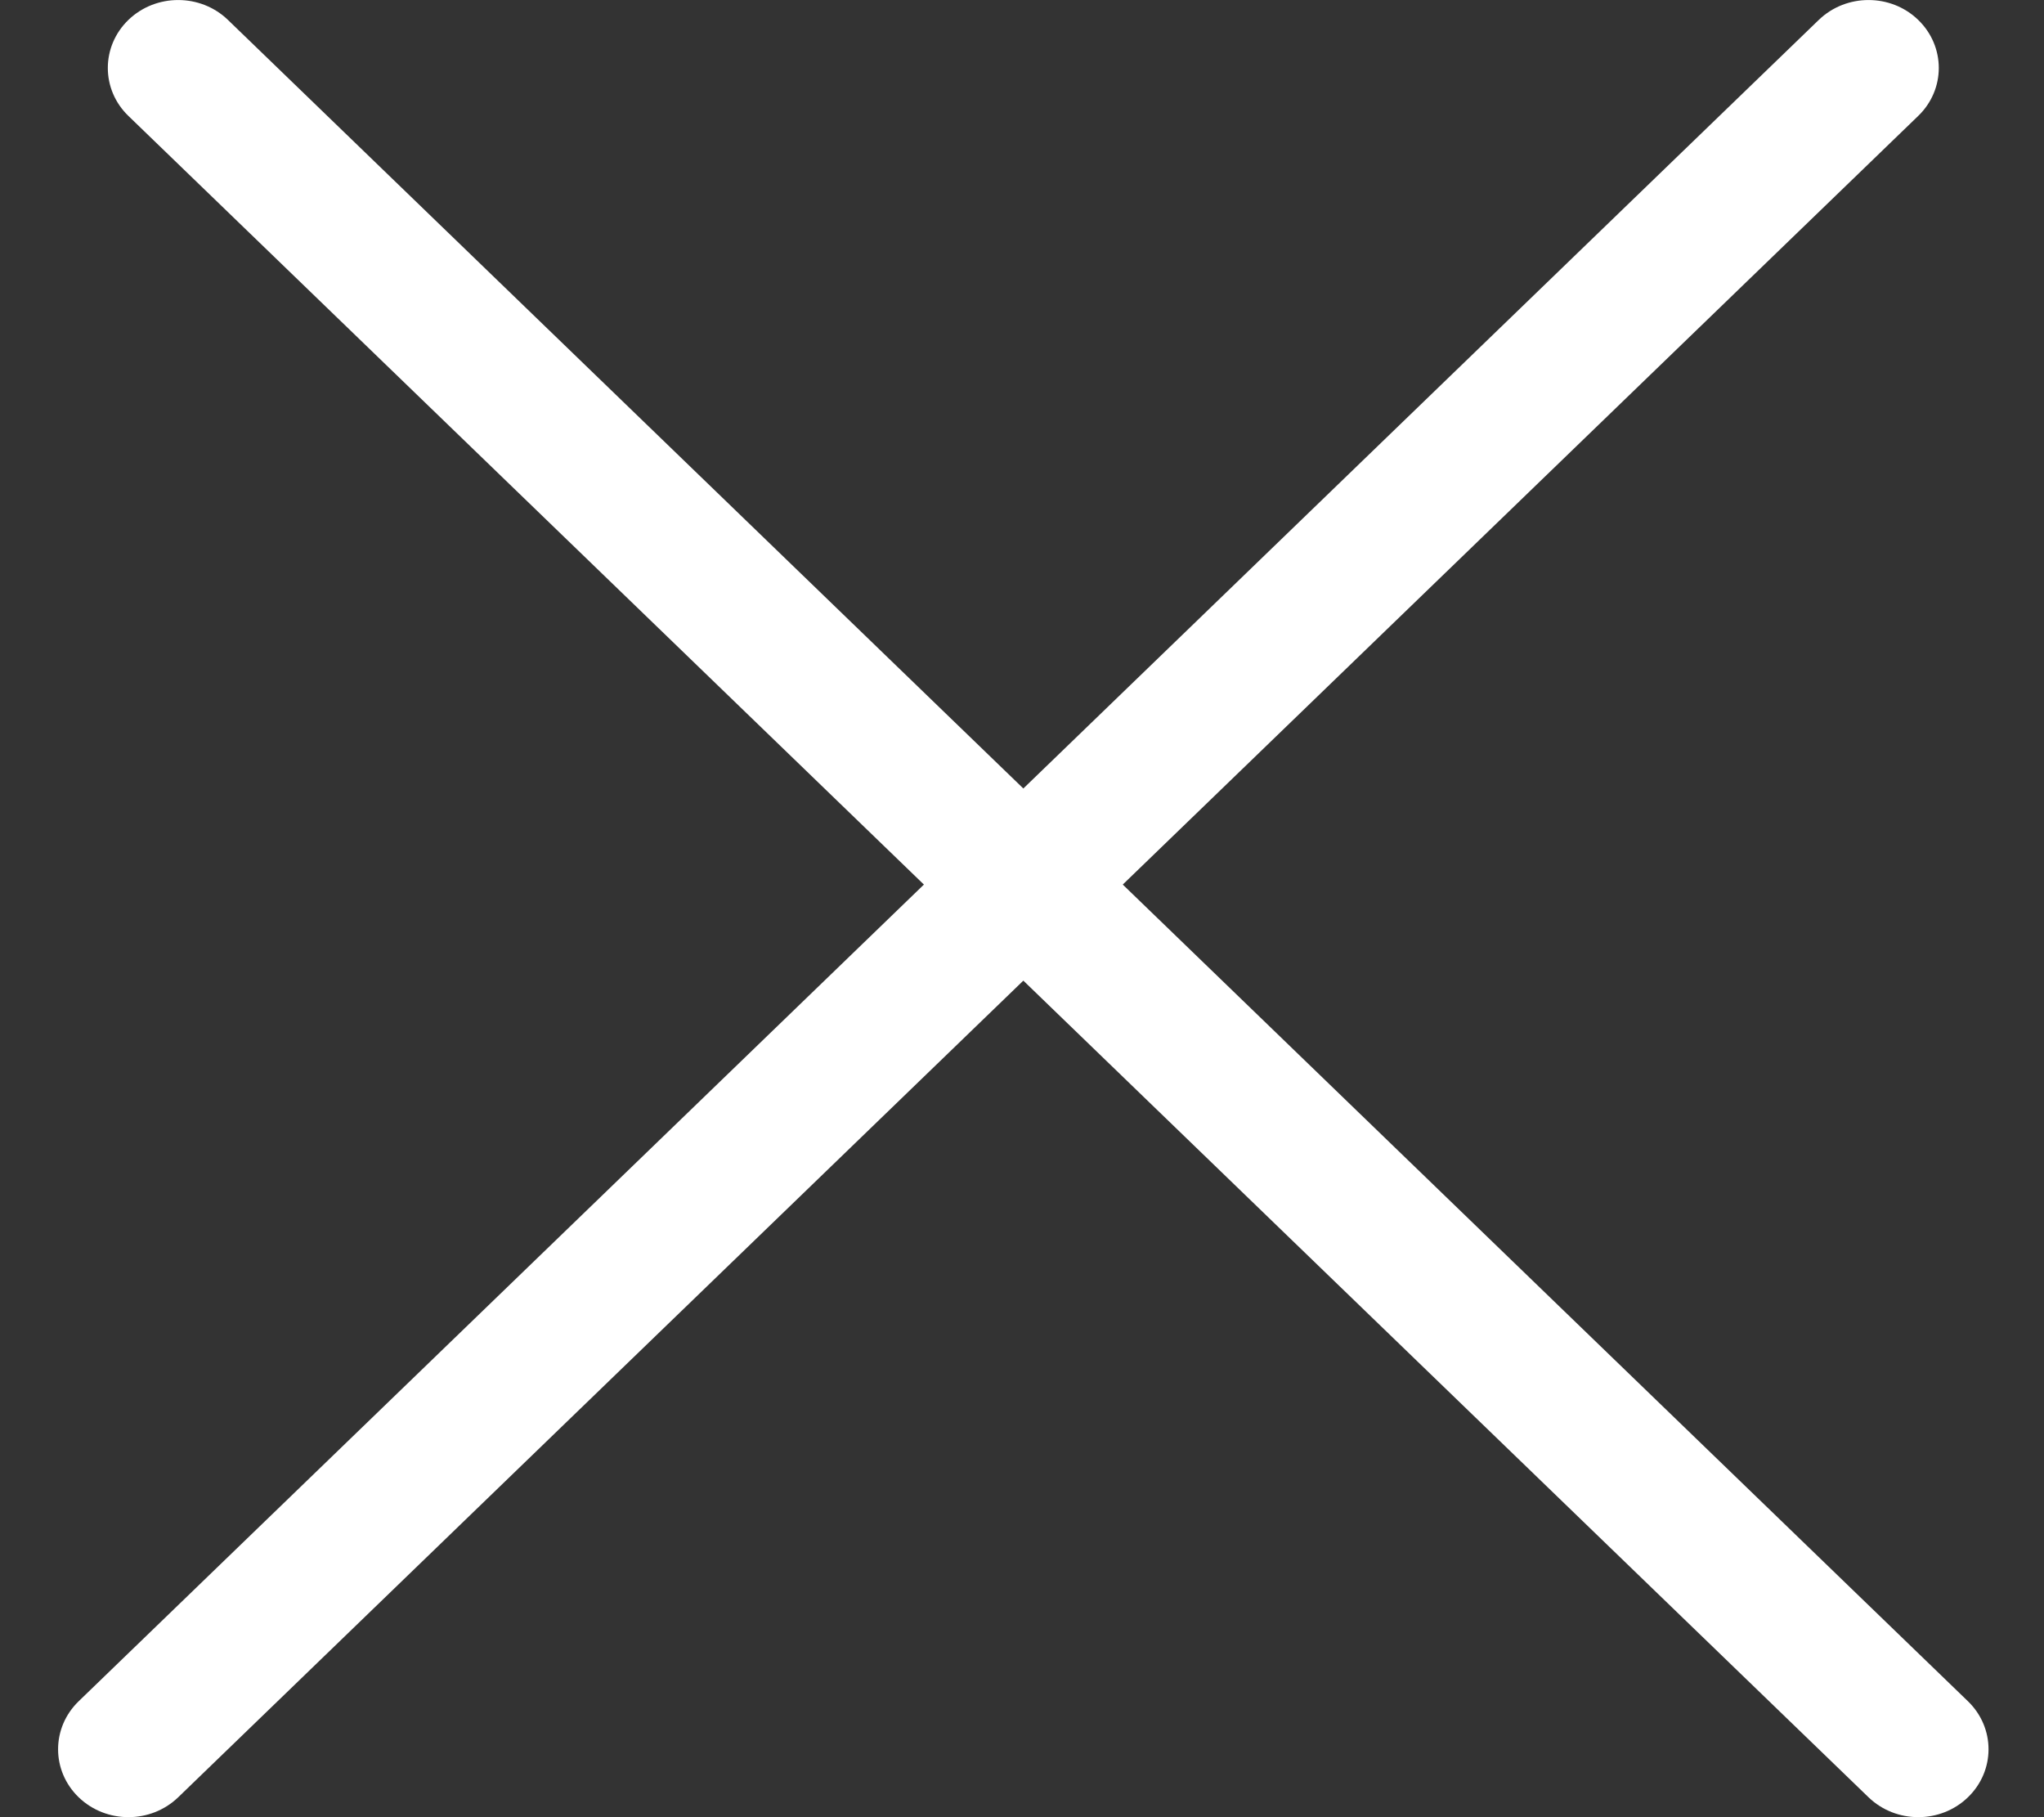
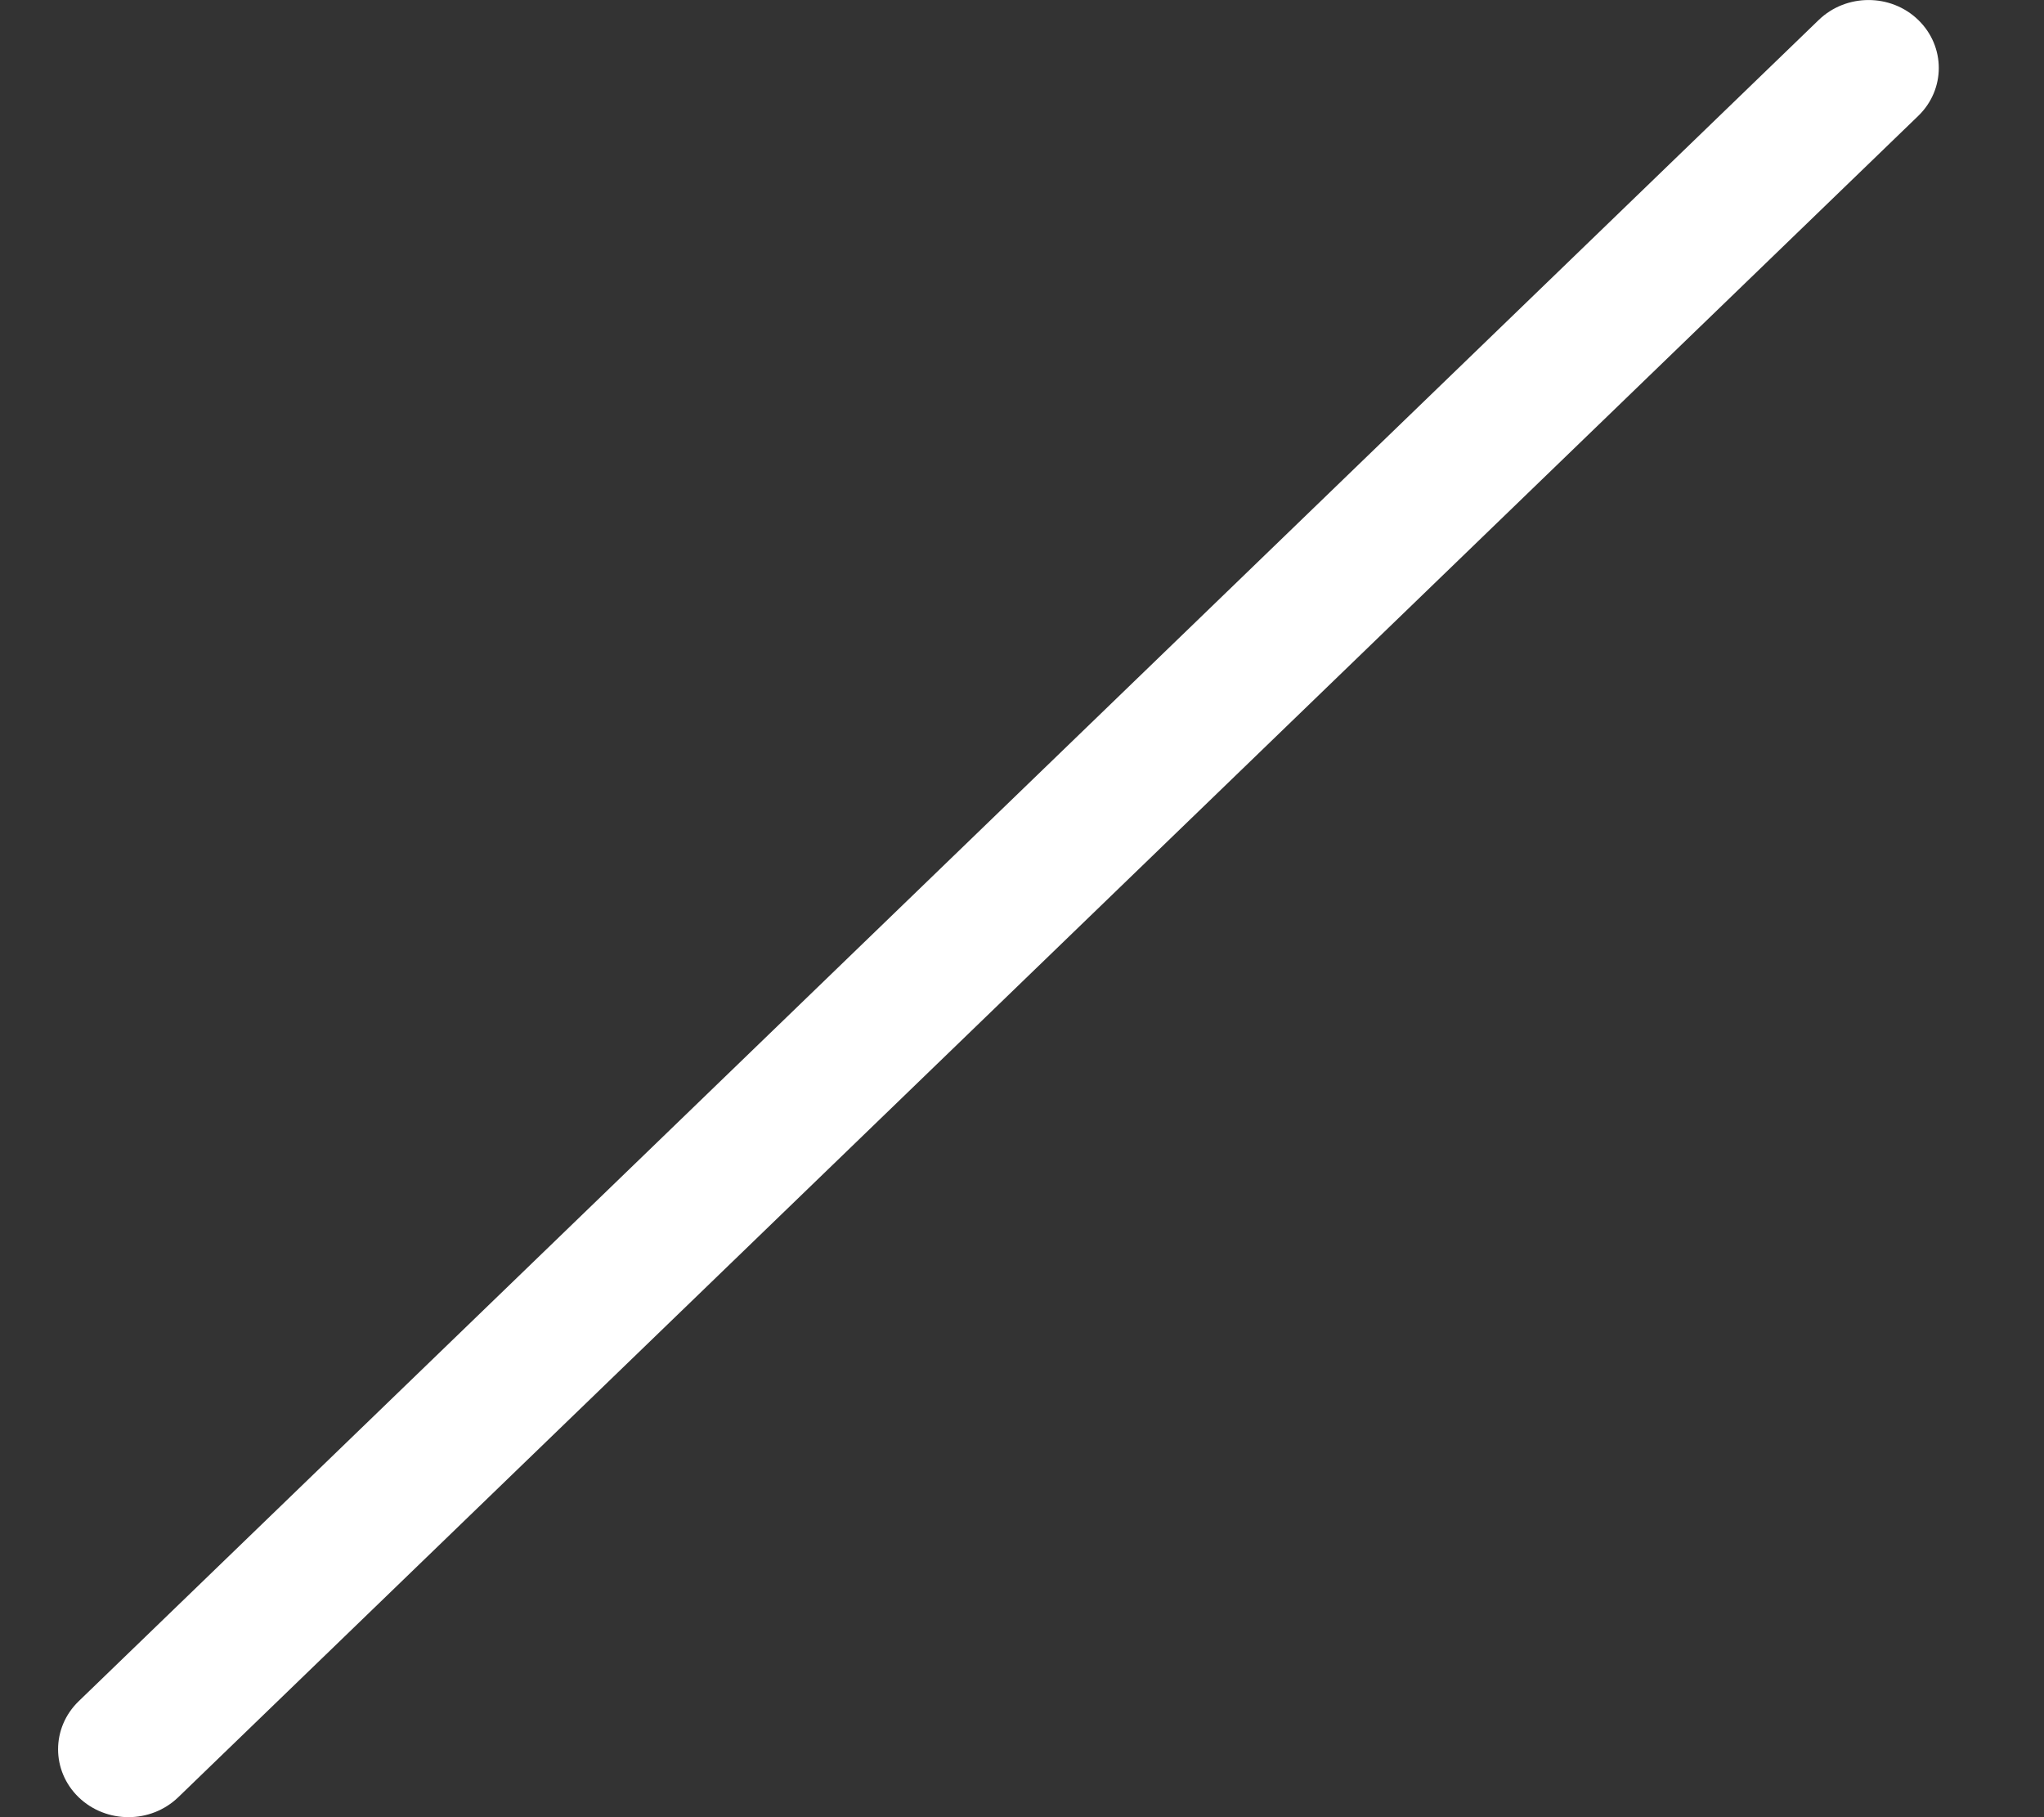
<svg xmlns="http://www.w3.org/2000/svg" width="18" height="16" viewBox="0 0 18 16" fill="none">
  <rect x="0" y="0" width="18" height="16" fill="#333333" stroke="none" />
  <path d="M16.017 0.175C16.259 -0.058 16.651 -0.058 16.892 0.175C17.134 0.409 17.134 0.788 16.892 1.021L1.569 15.825C1.327 16.058 0.935 16.058 0.693 15.825C0.451 15.591 0.451 15.213 0.693 14.979L16.017 0.175Z" fill="white" />
-   <path d="M17.33 14.979C17.572 15.213 17.572 15.591 17.33 15.825C17.089 16.058 16.697 16.058 16.455 15.825L1.131 1.021C0.889 0.788 0.889 0.409 1.131 0.175C1.373 -0.058 1.765 -0.058 2.007 0.175L17.33 14.979Z" fill="white" />
</svg>